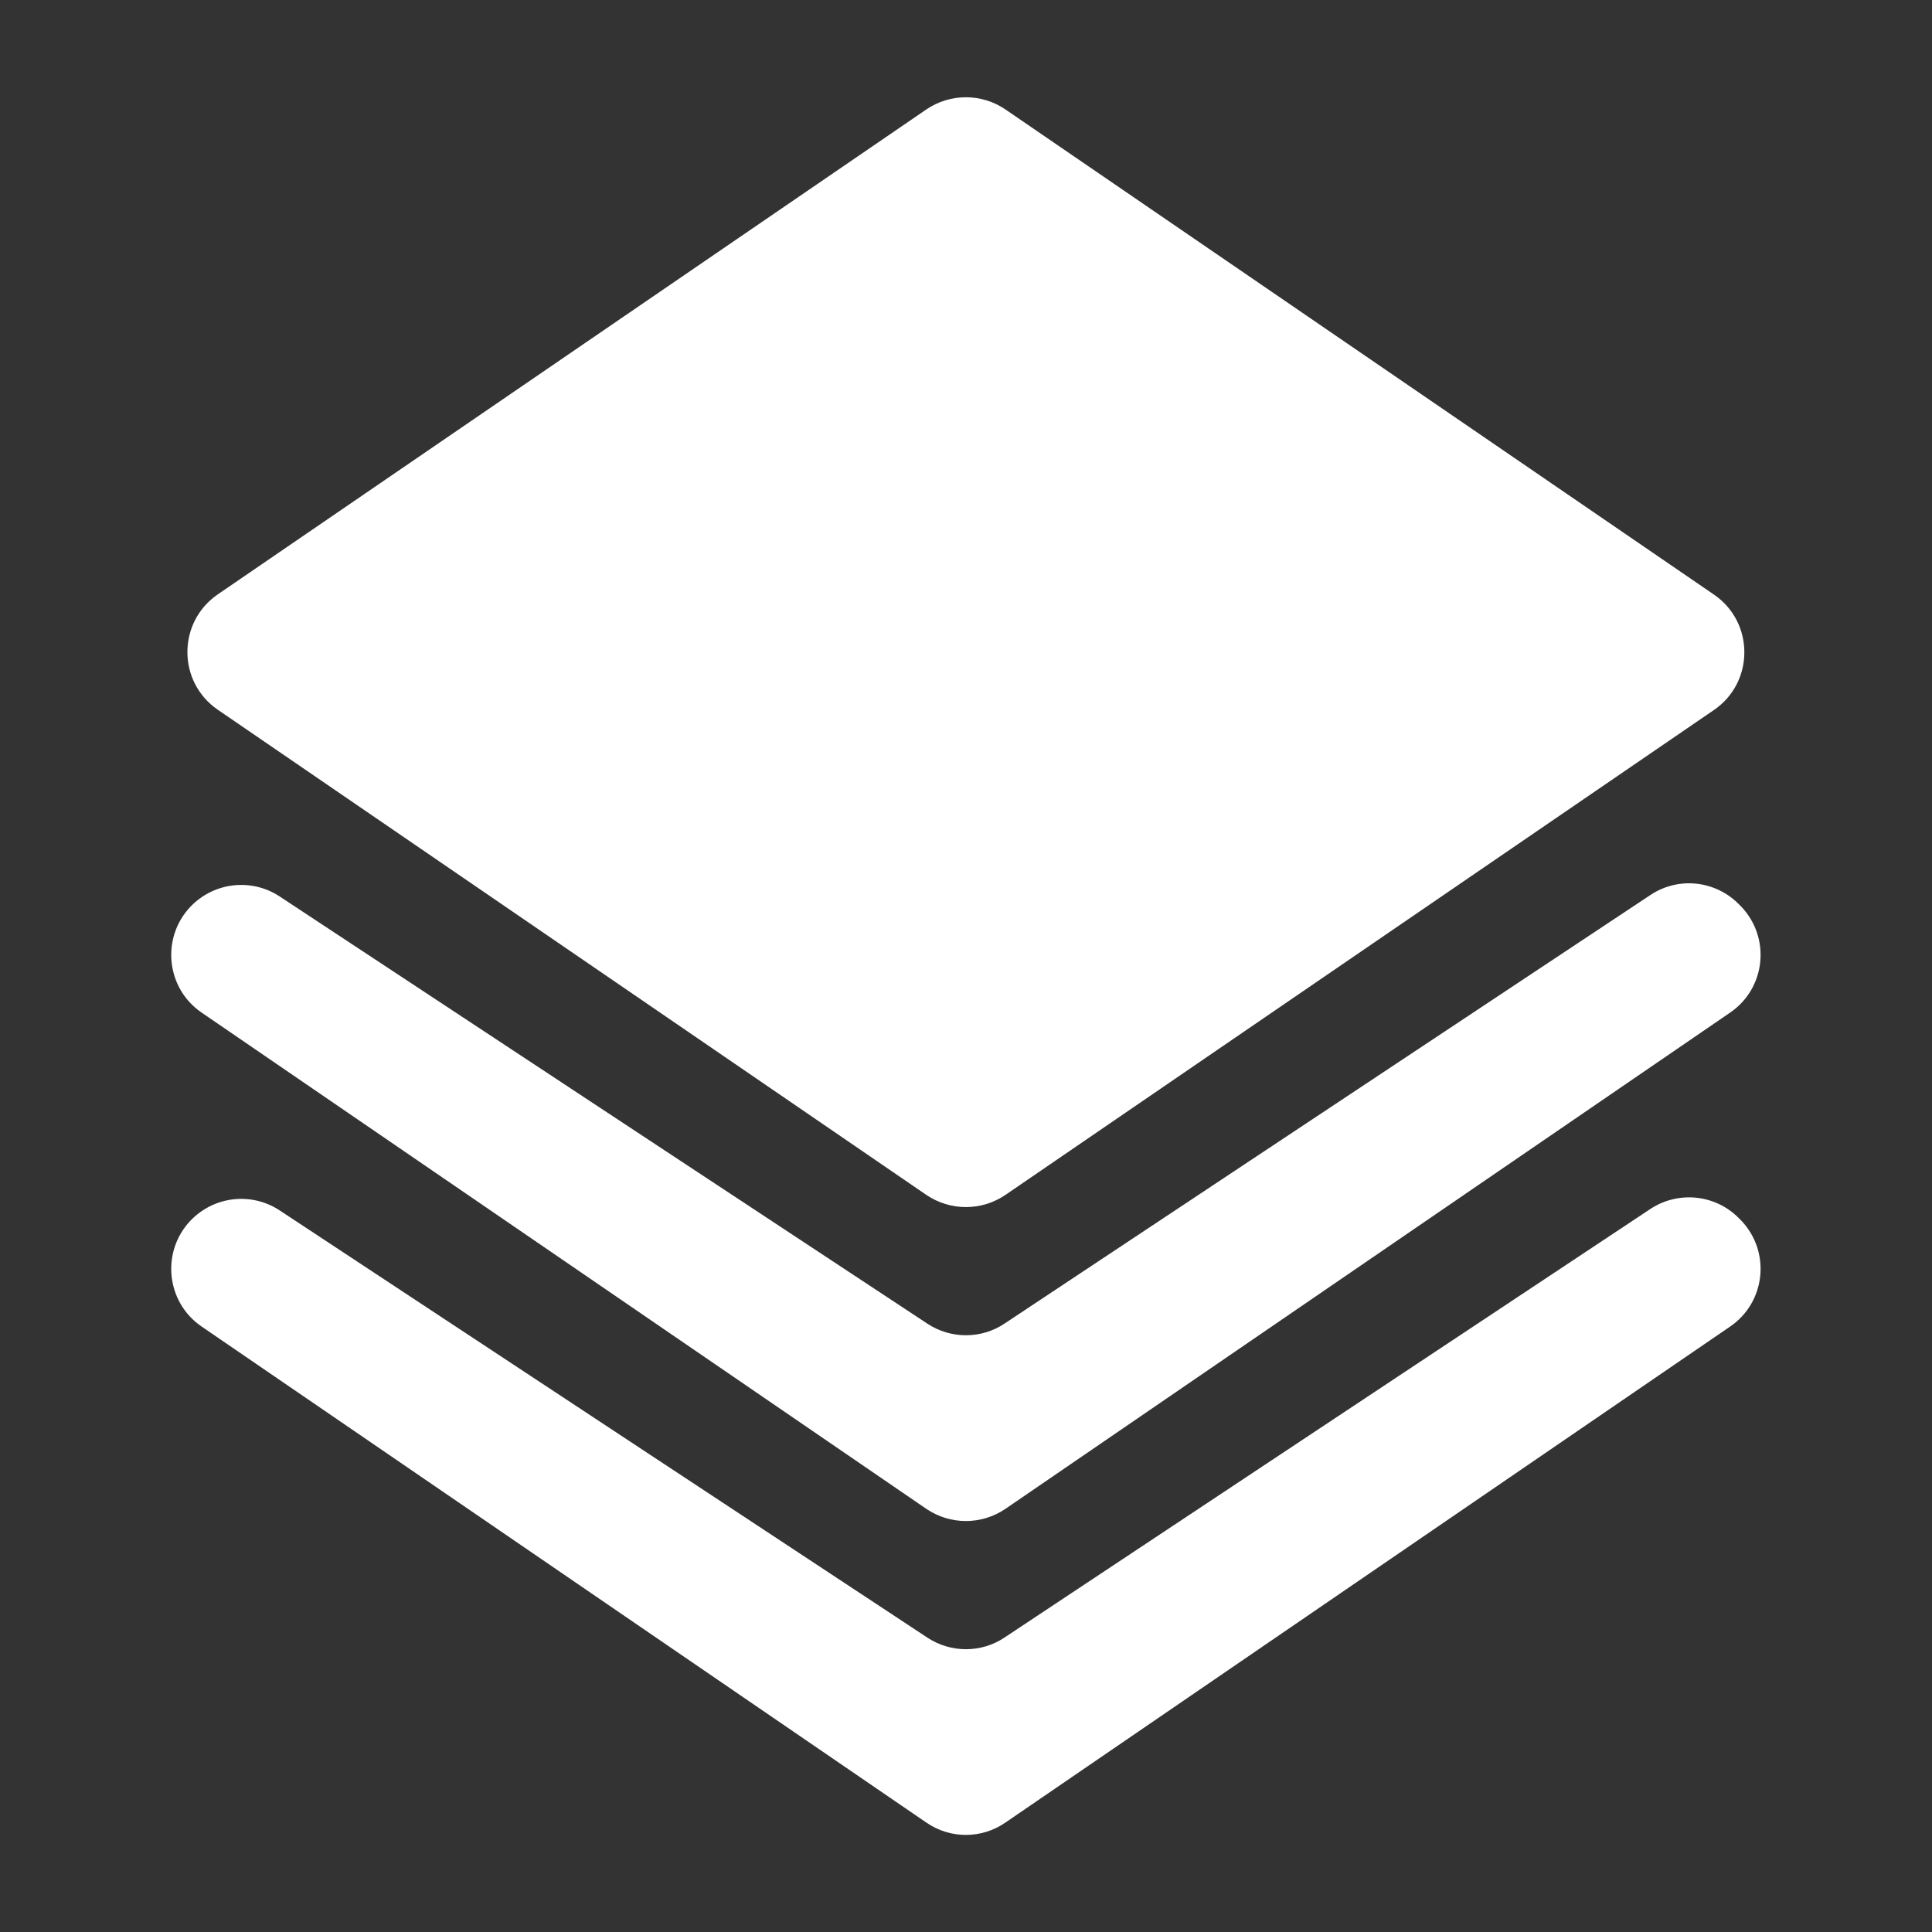
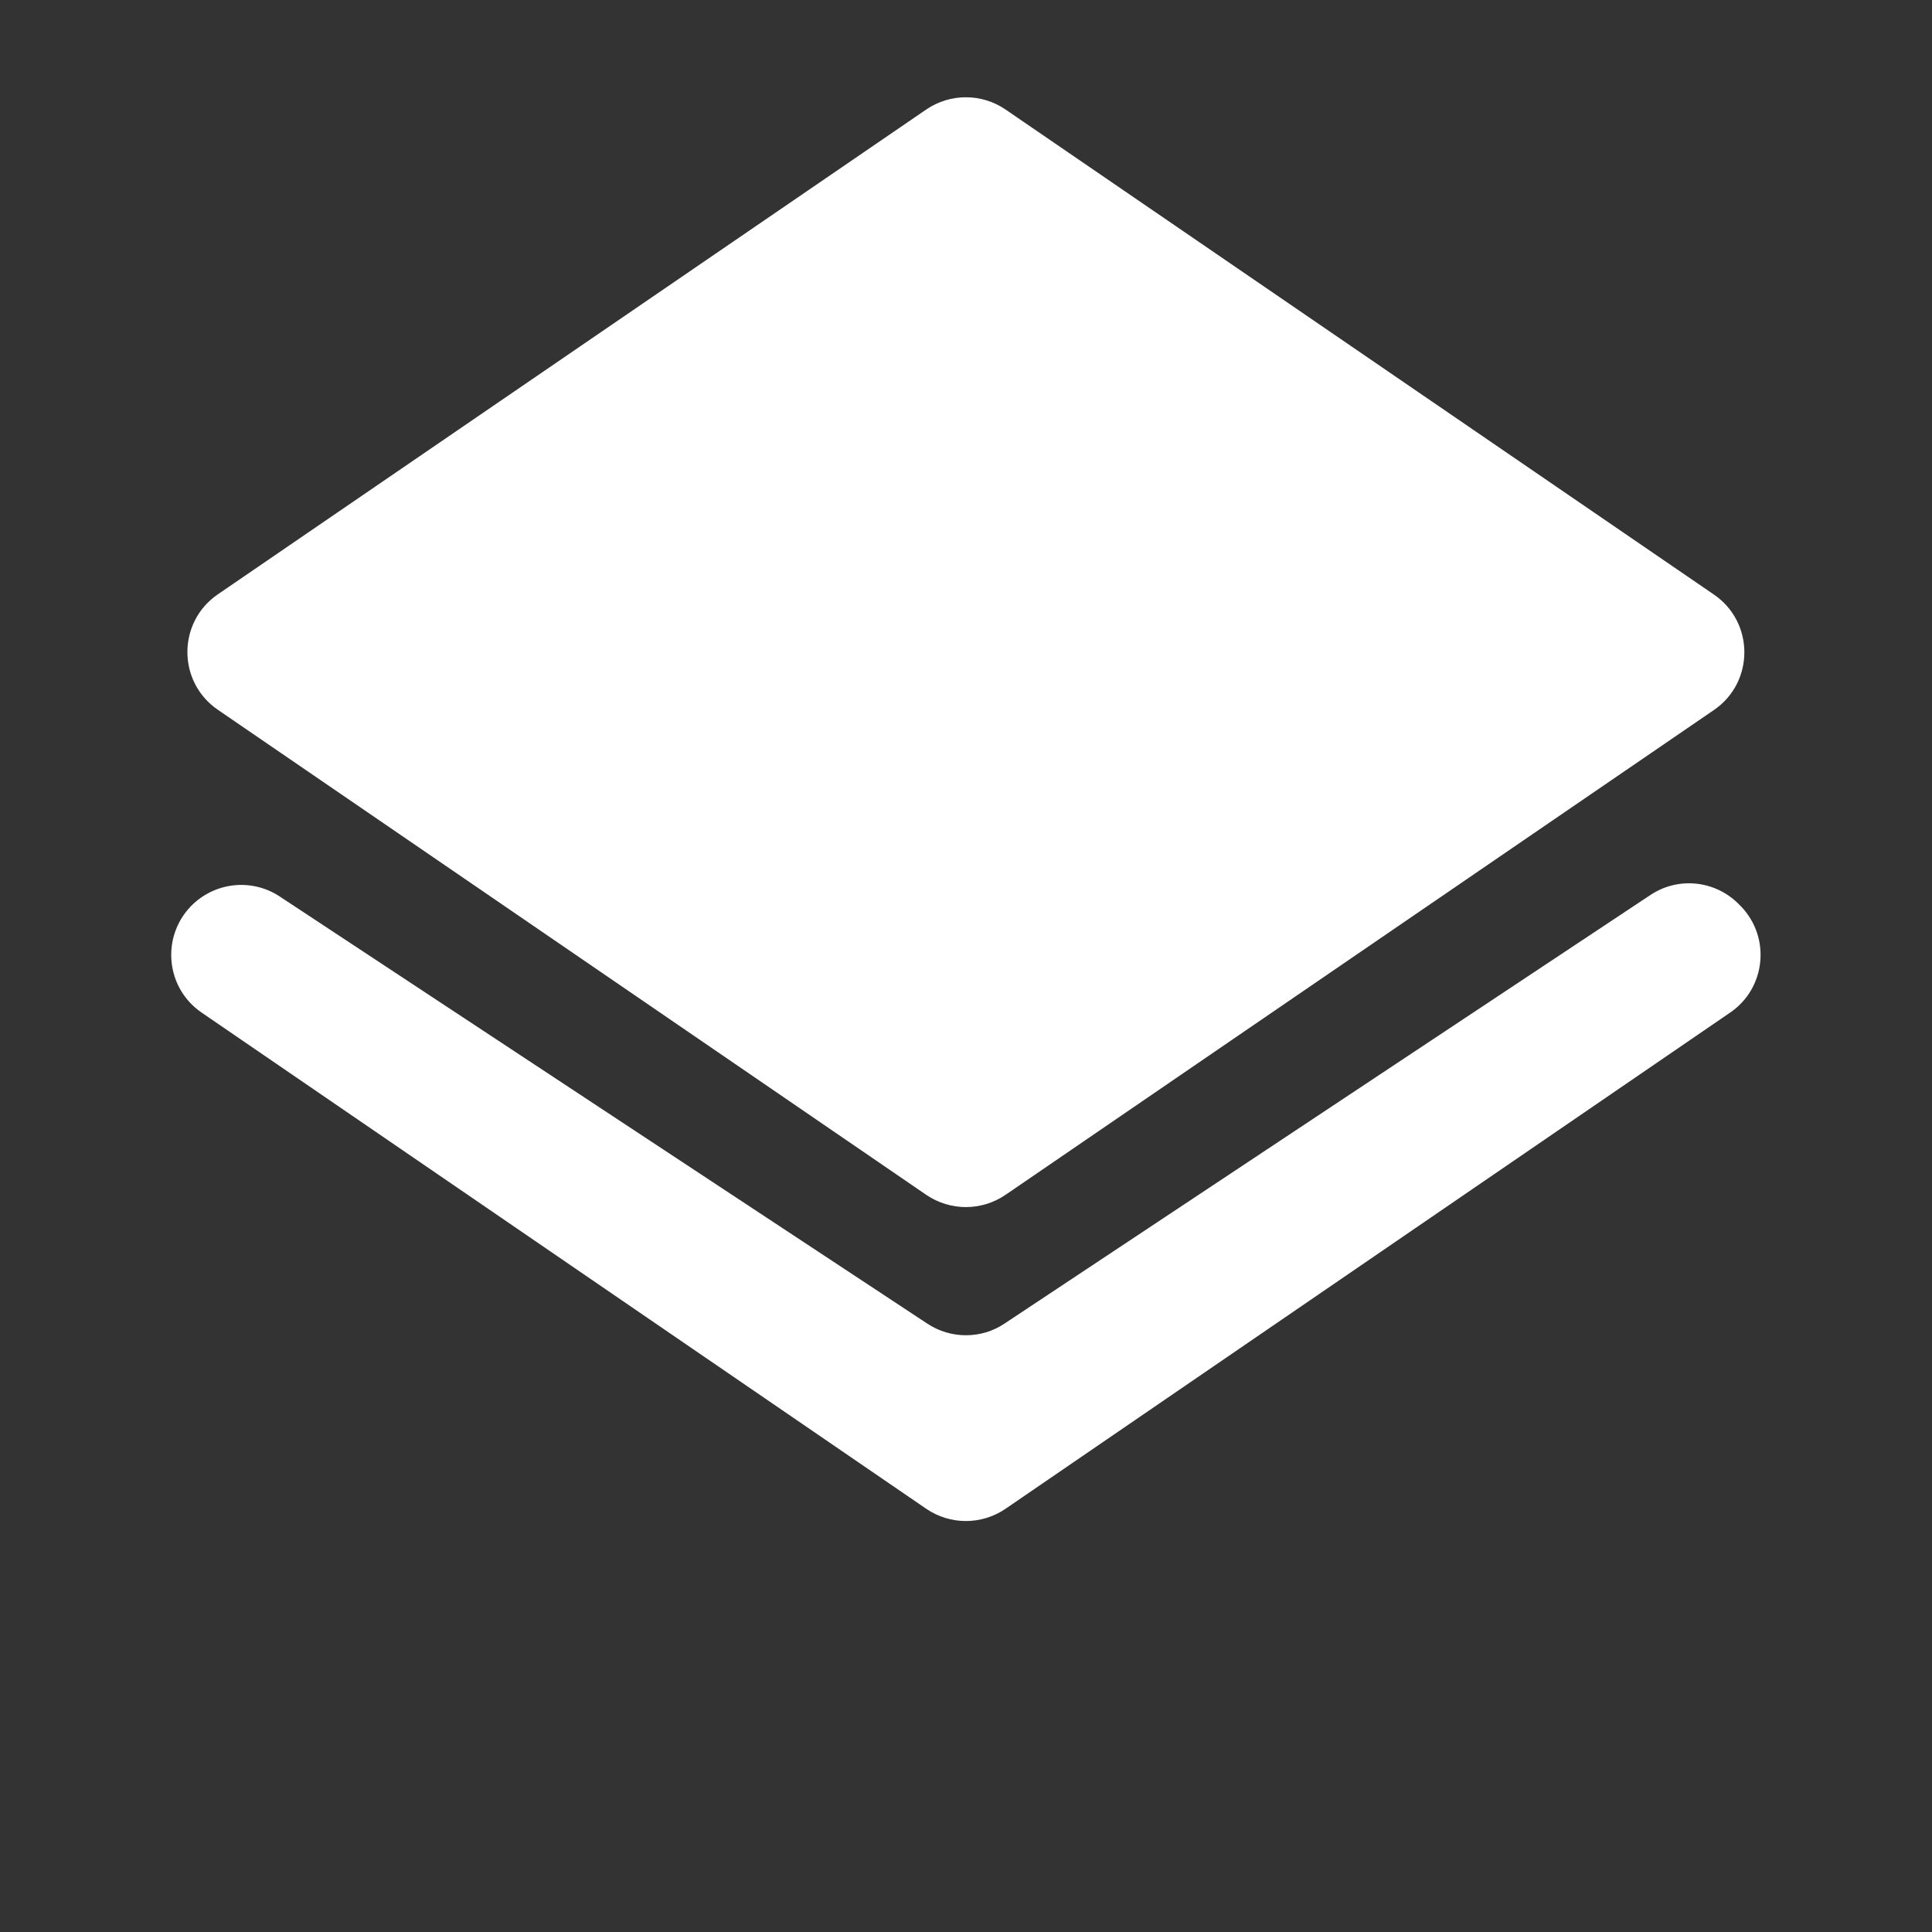
<svg xmlns="http://www.w3.org/2000/svg" t="1766373530011" class="icon" viewBox="0 0 1024 1024" version="1.1" p-id="16101" width="200" height="200">
  <rect x="0" y="0" width="1024" height="1024" fill="#333333" stroke="none" />
-   <path d="M491.008 966.016L106.88 703.104c-18.944-12.928-21.632-39.808-5.76-56.32 12.416-12.8 32.128-15.104 47.104-5.248L491.52 867.968c12.416 8.192 28.544 8.192 40.832 0l342.4-227.2c14.976-9.856 34.816-7.68 47.232 5.248l0.896 0.896c15.744 16.512 13.056 43.264-5.888 56.192L532.864 966.016c-12.672 8.704-29.184 8.704-41.856 0z" fill="#ffffff" p-id="16102" />
  <path d="M491.008 799.744L106.88 536.704c-18.944-12.928-21.632-39.808-5.76-56.32 12.416-12.8 32.128-15.104 47.104-5.248L491.52 701.568c12.416 8.192 28.544 8.192 40.832 0l342.4-227.2c14.976-9.984 34.816-7.68 47.232 5.248l0.896 0.896c15.744 16.512 13.056 43.264-5.888 56.192L532.864 799.744c-12.672 8.576-29.184 8.576-41.856 0z" fill="#ffffff" p-id="16103" />
  <path d="M491.008 633.344L115.456 376.192c-21.504-14.72-21.504-46.464 0-61.184L491.008 57.984c12.672-8.576 29.184-8.576 41.856 0l375.552 257.152c21.504 14.72 21.504 46.464 0 61.184L532.864 633.344c-12.672 8.576-29.184 8.576-41.856 0z" fill="#ffffff" p-id="16104" />
-   <path d="M636.288 279.424L401.024 439.168c-15.104 10.24-35.968 6.272-46.208-8.832s-6.272-35.968 8.832-46.208l235.264-159.744c15.104-10.24 35.968-6.272 46.208 8.832s6.272 35.968-8.832 46.208z" fill="#ffffff" p-id="16105" />
</svg>